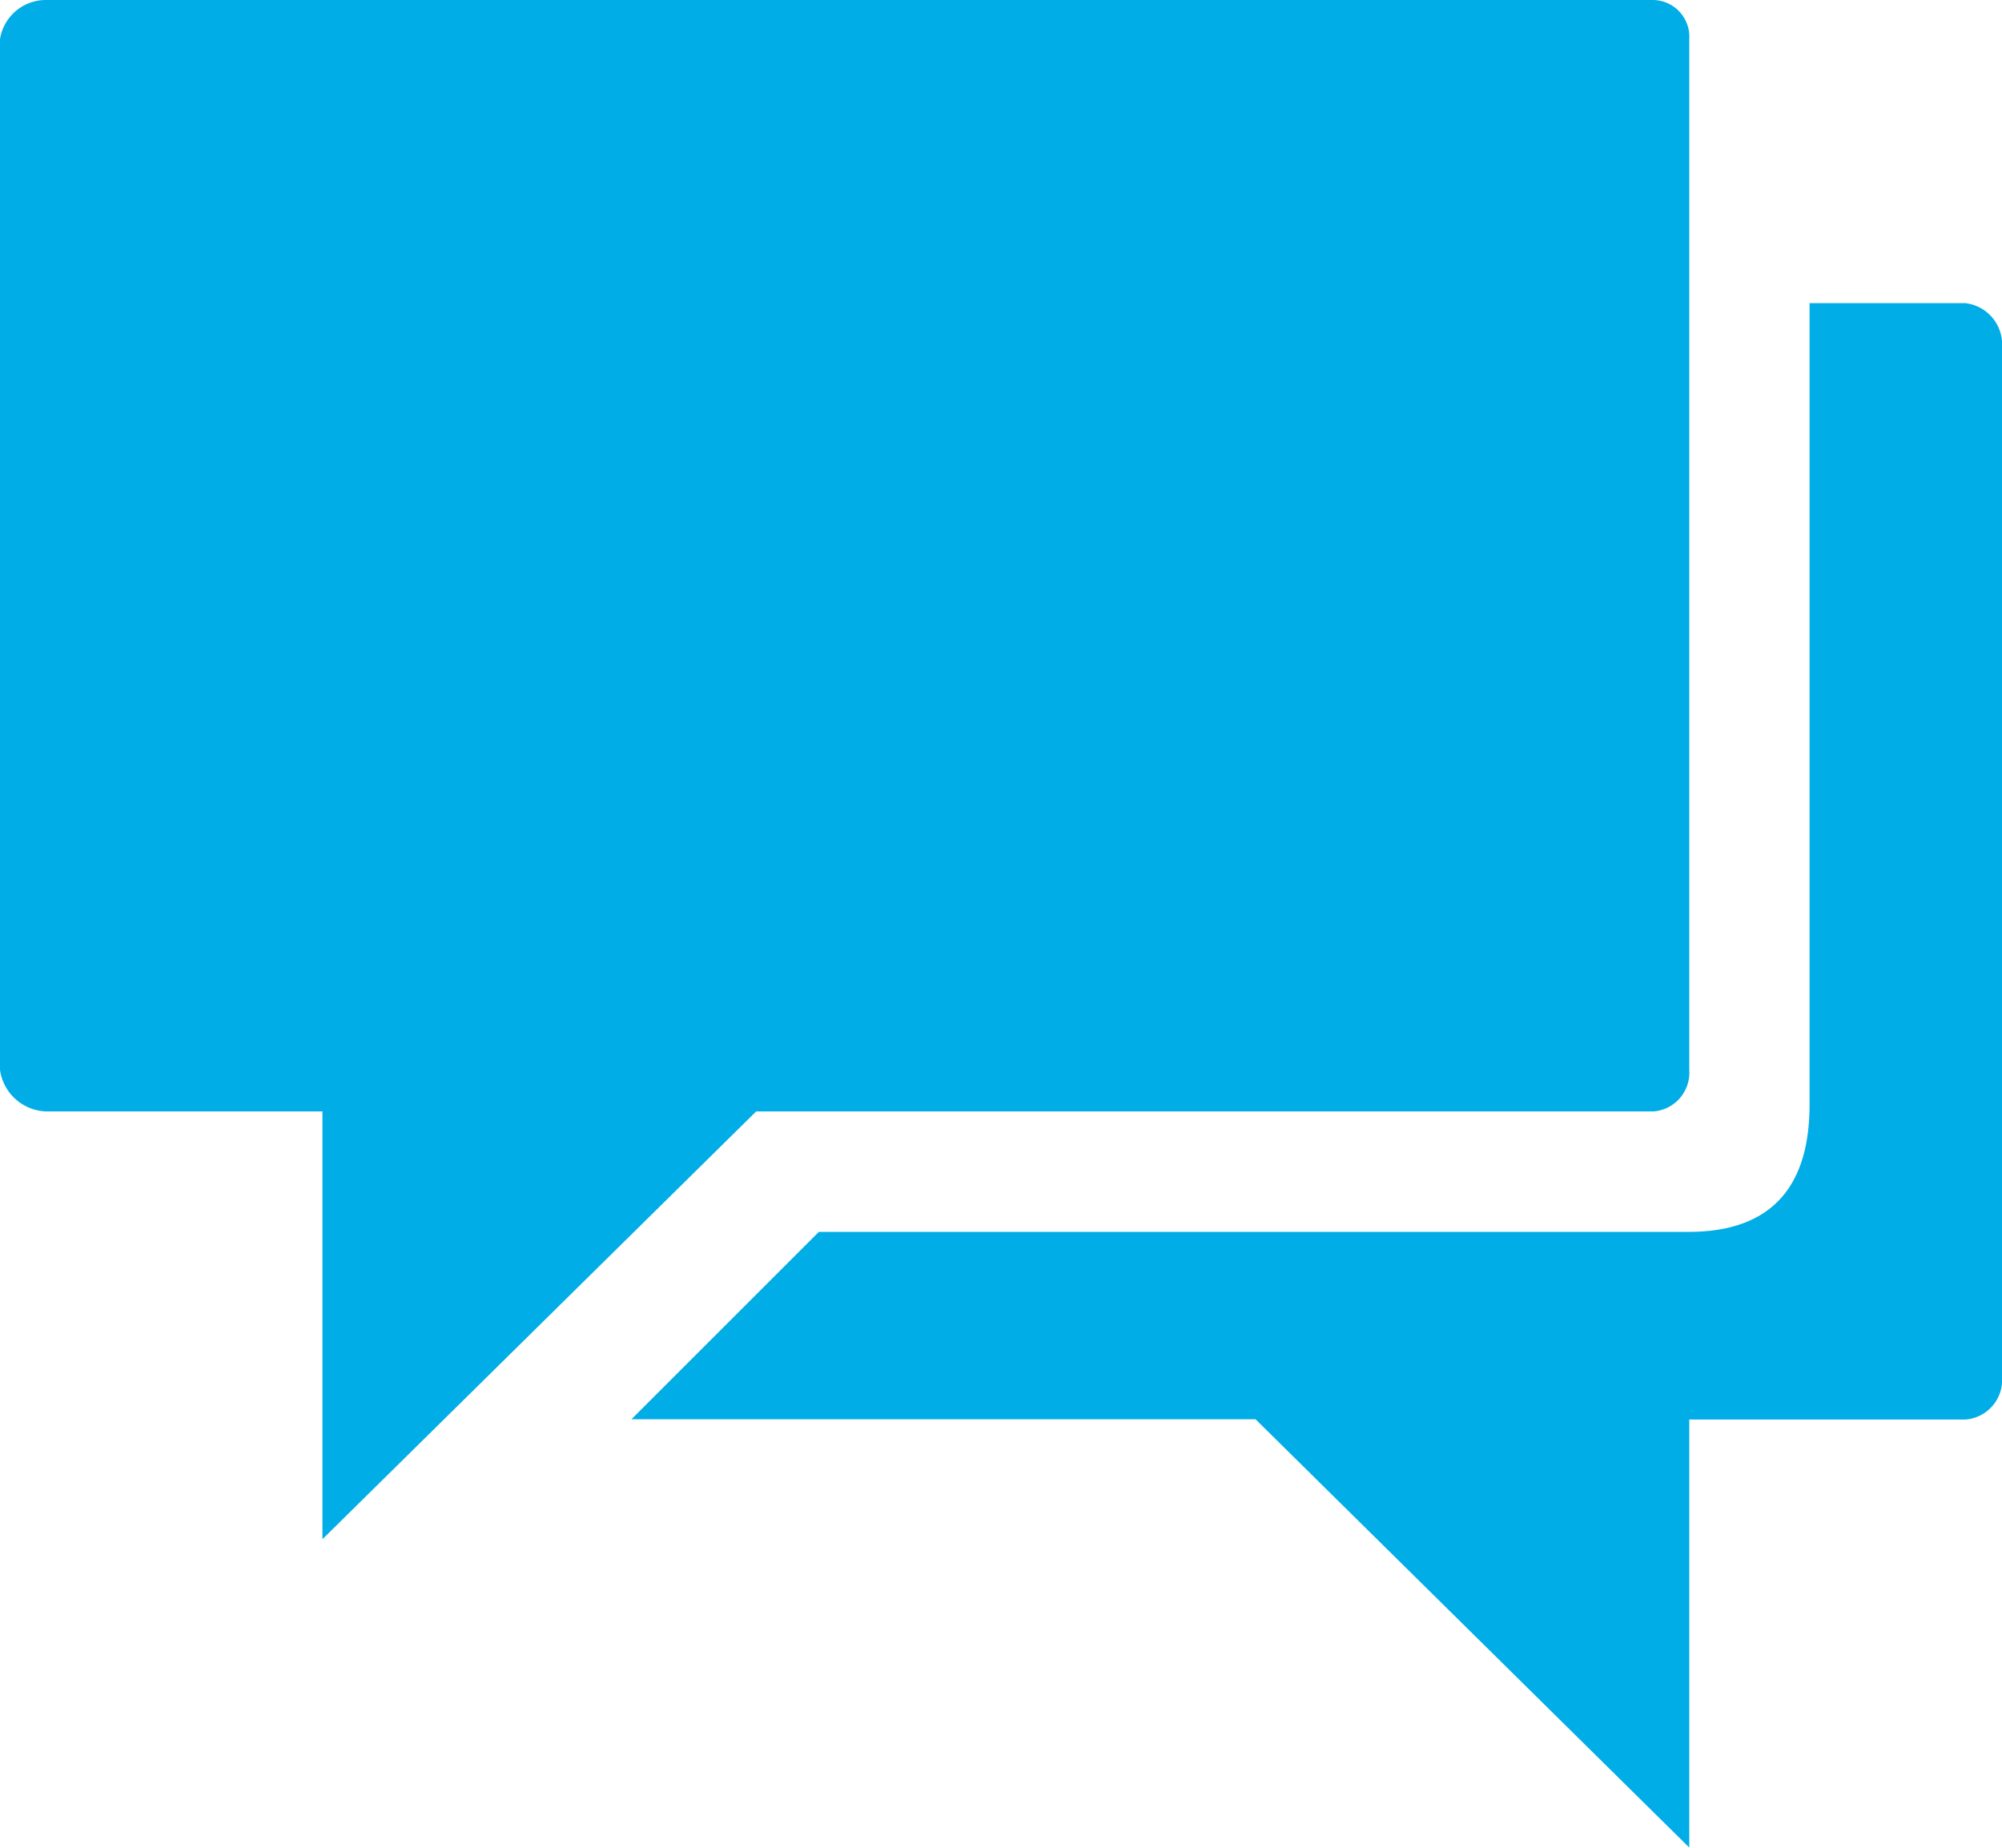
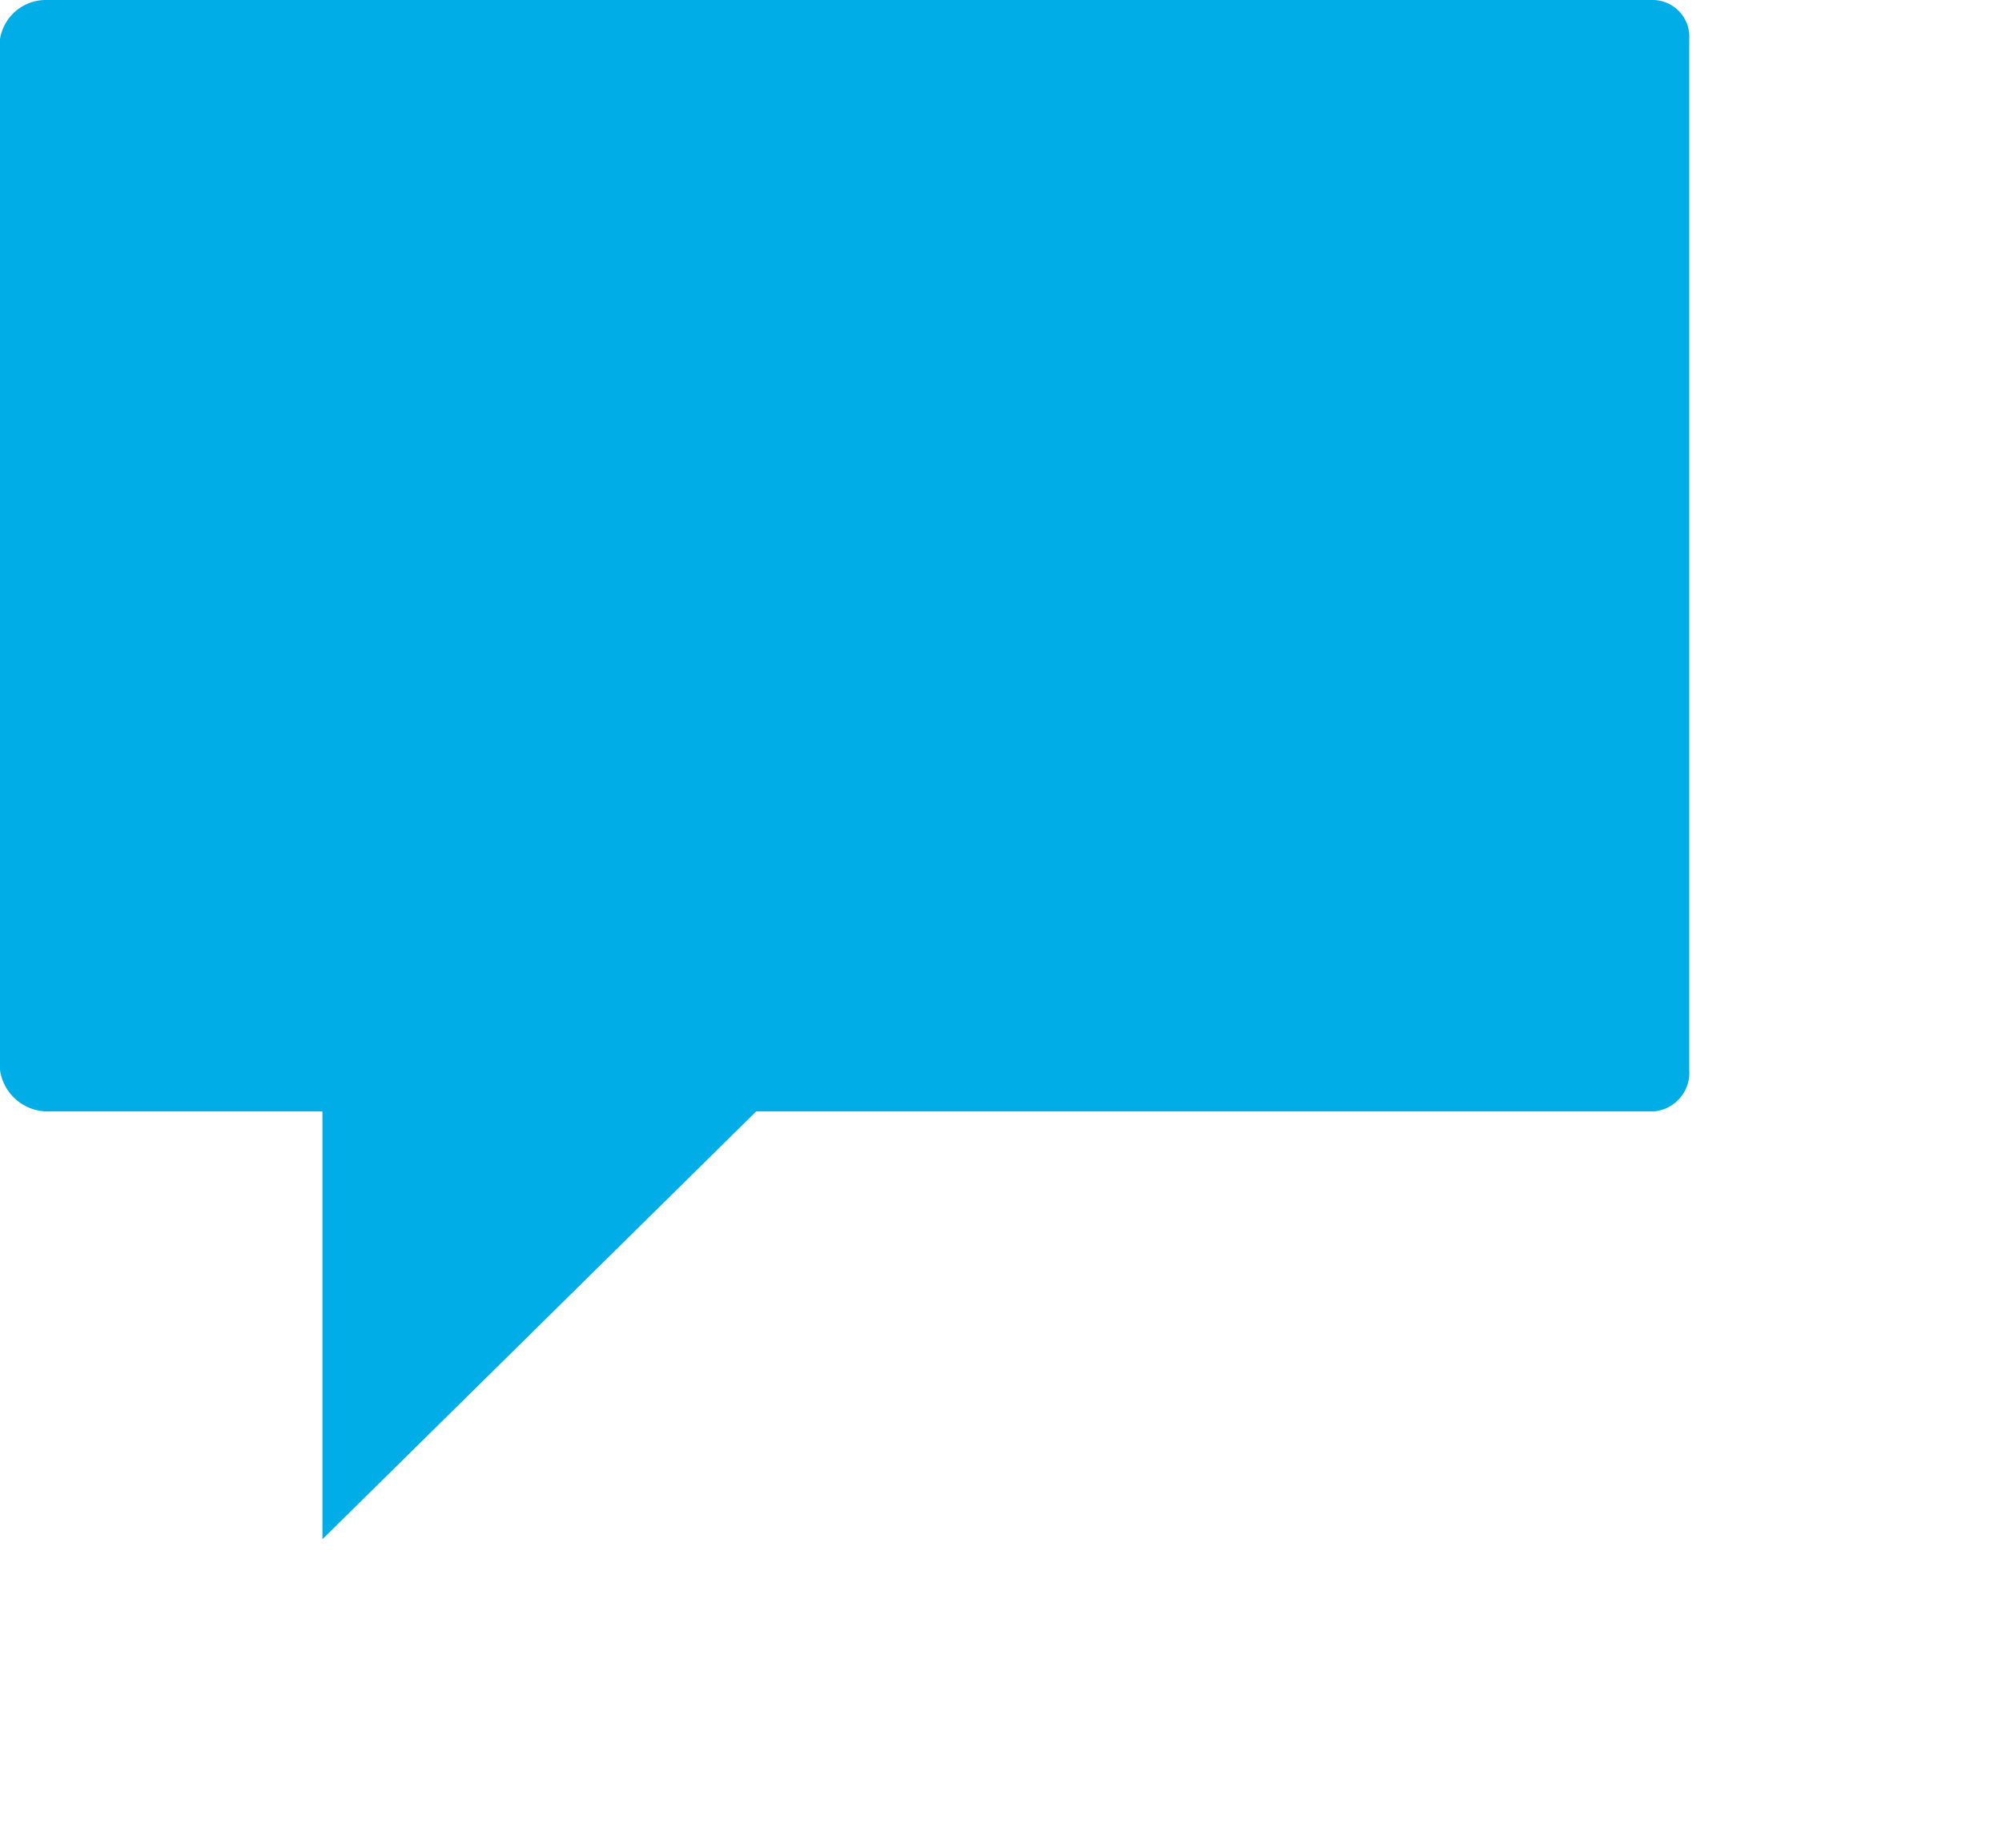
<svg xmlns="http://www.w3.org/2000/svg" width="23.5" height="21.692" viewBox="0 0 23.5 21.692">
  <g id="Icon_ionic-md-chatboxes" data-name="Icon ionic-md-chatboxes" transform="translate(-3.375 -4.5)">
    <path id="Path_13834" data-name="Path 13834" d="M22.783,4.5H3.918a.544.544,0,0,0-.543.461v12.1a.566.566,0,0,0,.543.487H7.16v5.022l5.091-5.022H22.783a.456.456,0,0,0,.421-.487V4.961A.432.432,0,0,0,22.783,4.5Z" fill="#00ade6" />
-     <path id="Path_13835" data-name="Path 13835" d="M28.259,8.93h-1.83v9.41c0,.9-.391,1.493-1.421,1.493H14.8l-2.2,2.2h7.326l5.091,5.028V22.036h3.242a.466.466,0,0,0,.43-.49V9.444A.489.489,0,0,0,28.259,8.93Z" transform="translate(-1.813 -0.871)" fill="#00ade6" />
  </g>
</svg>